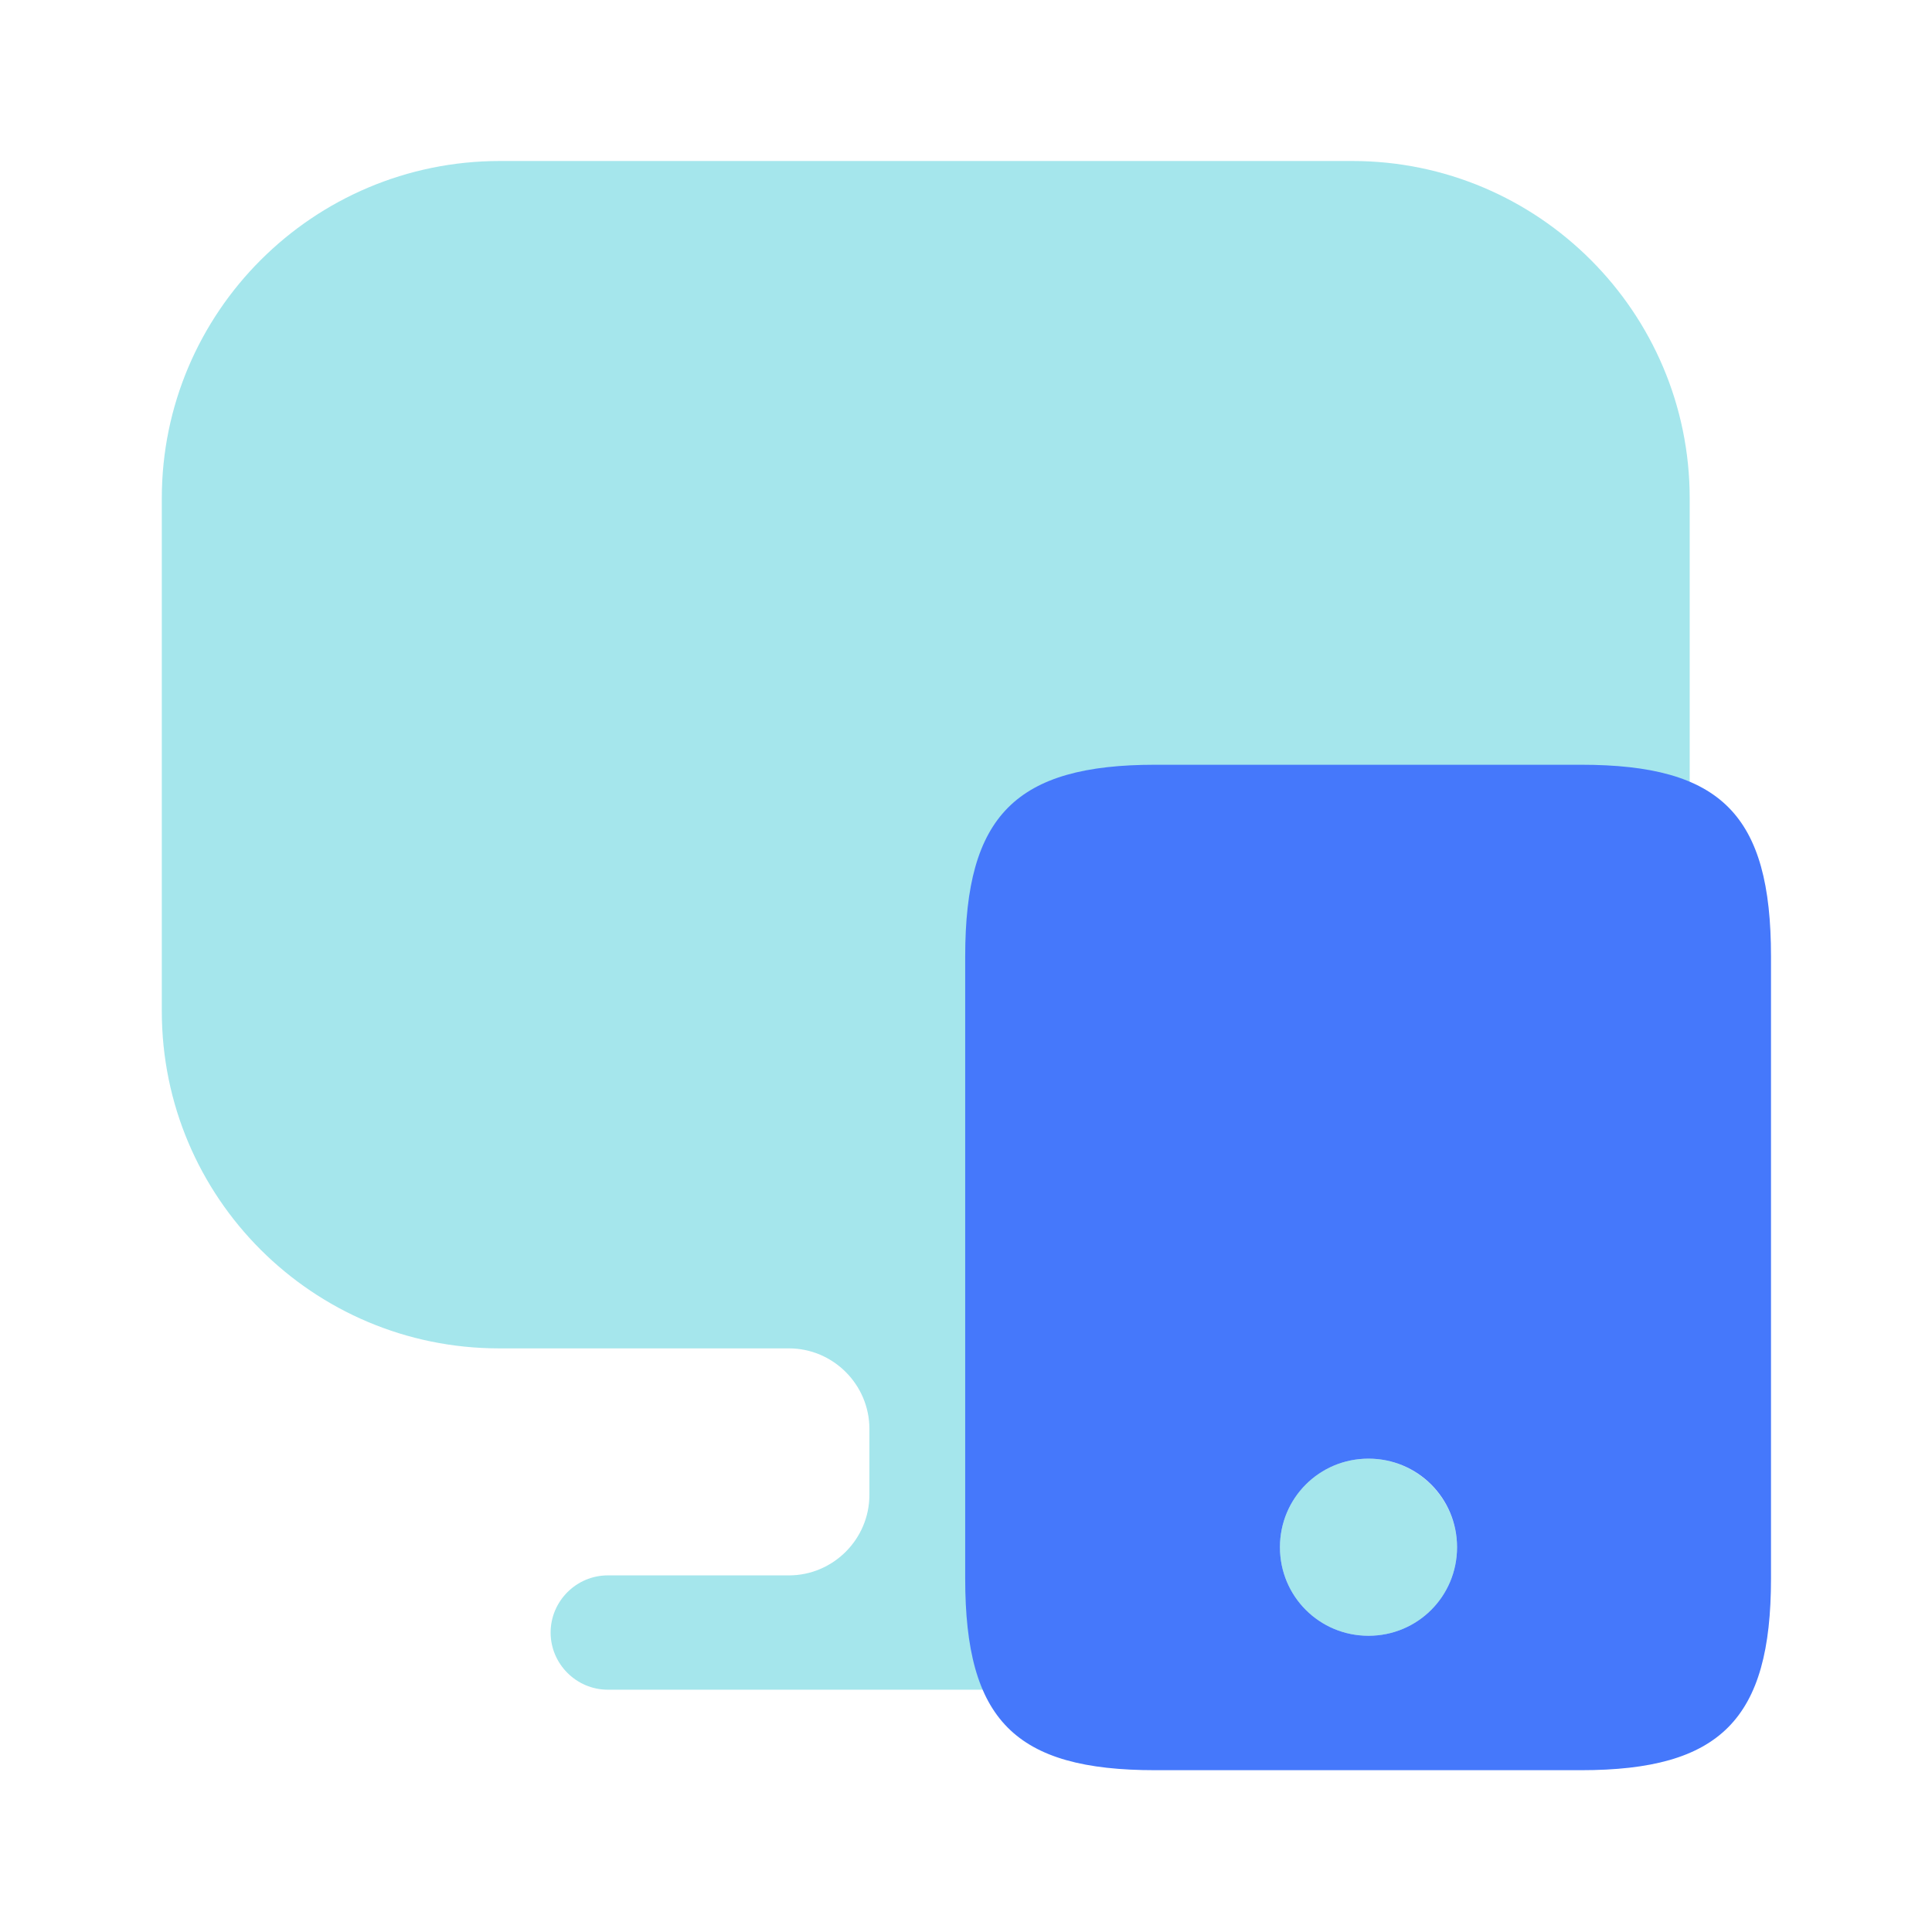
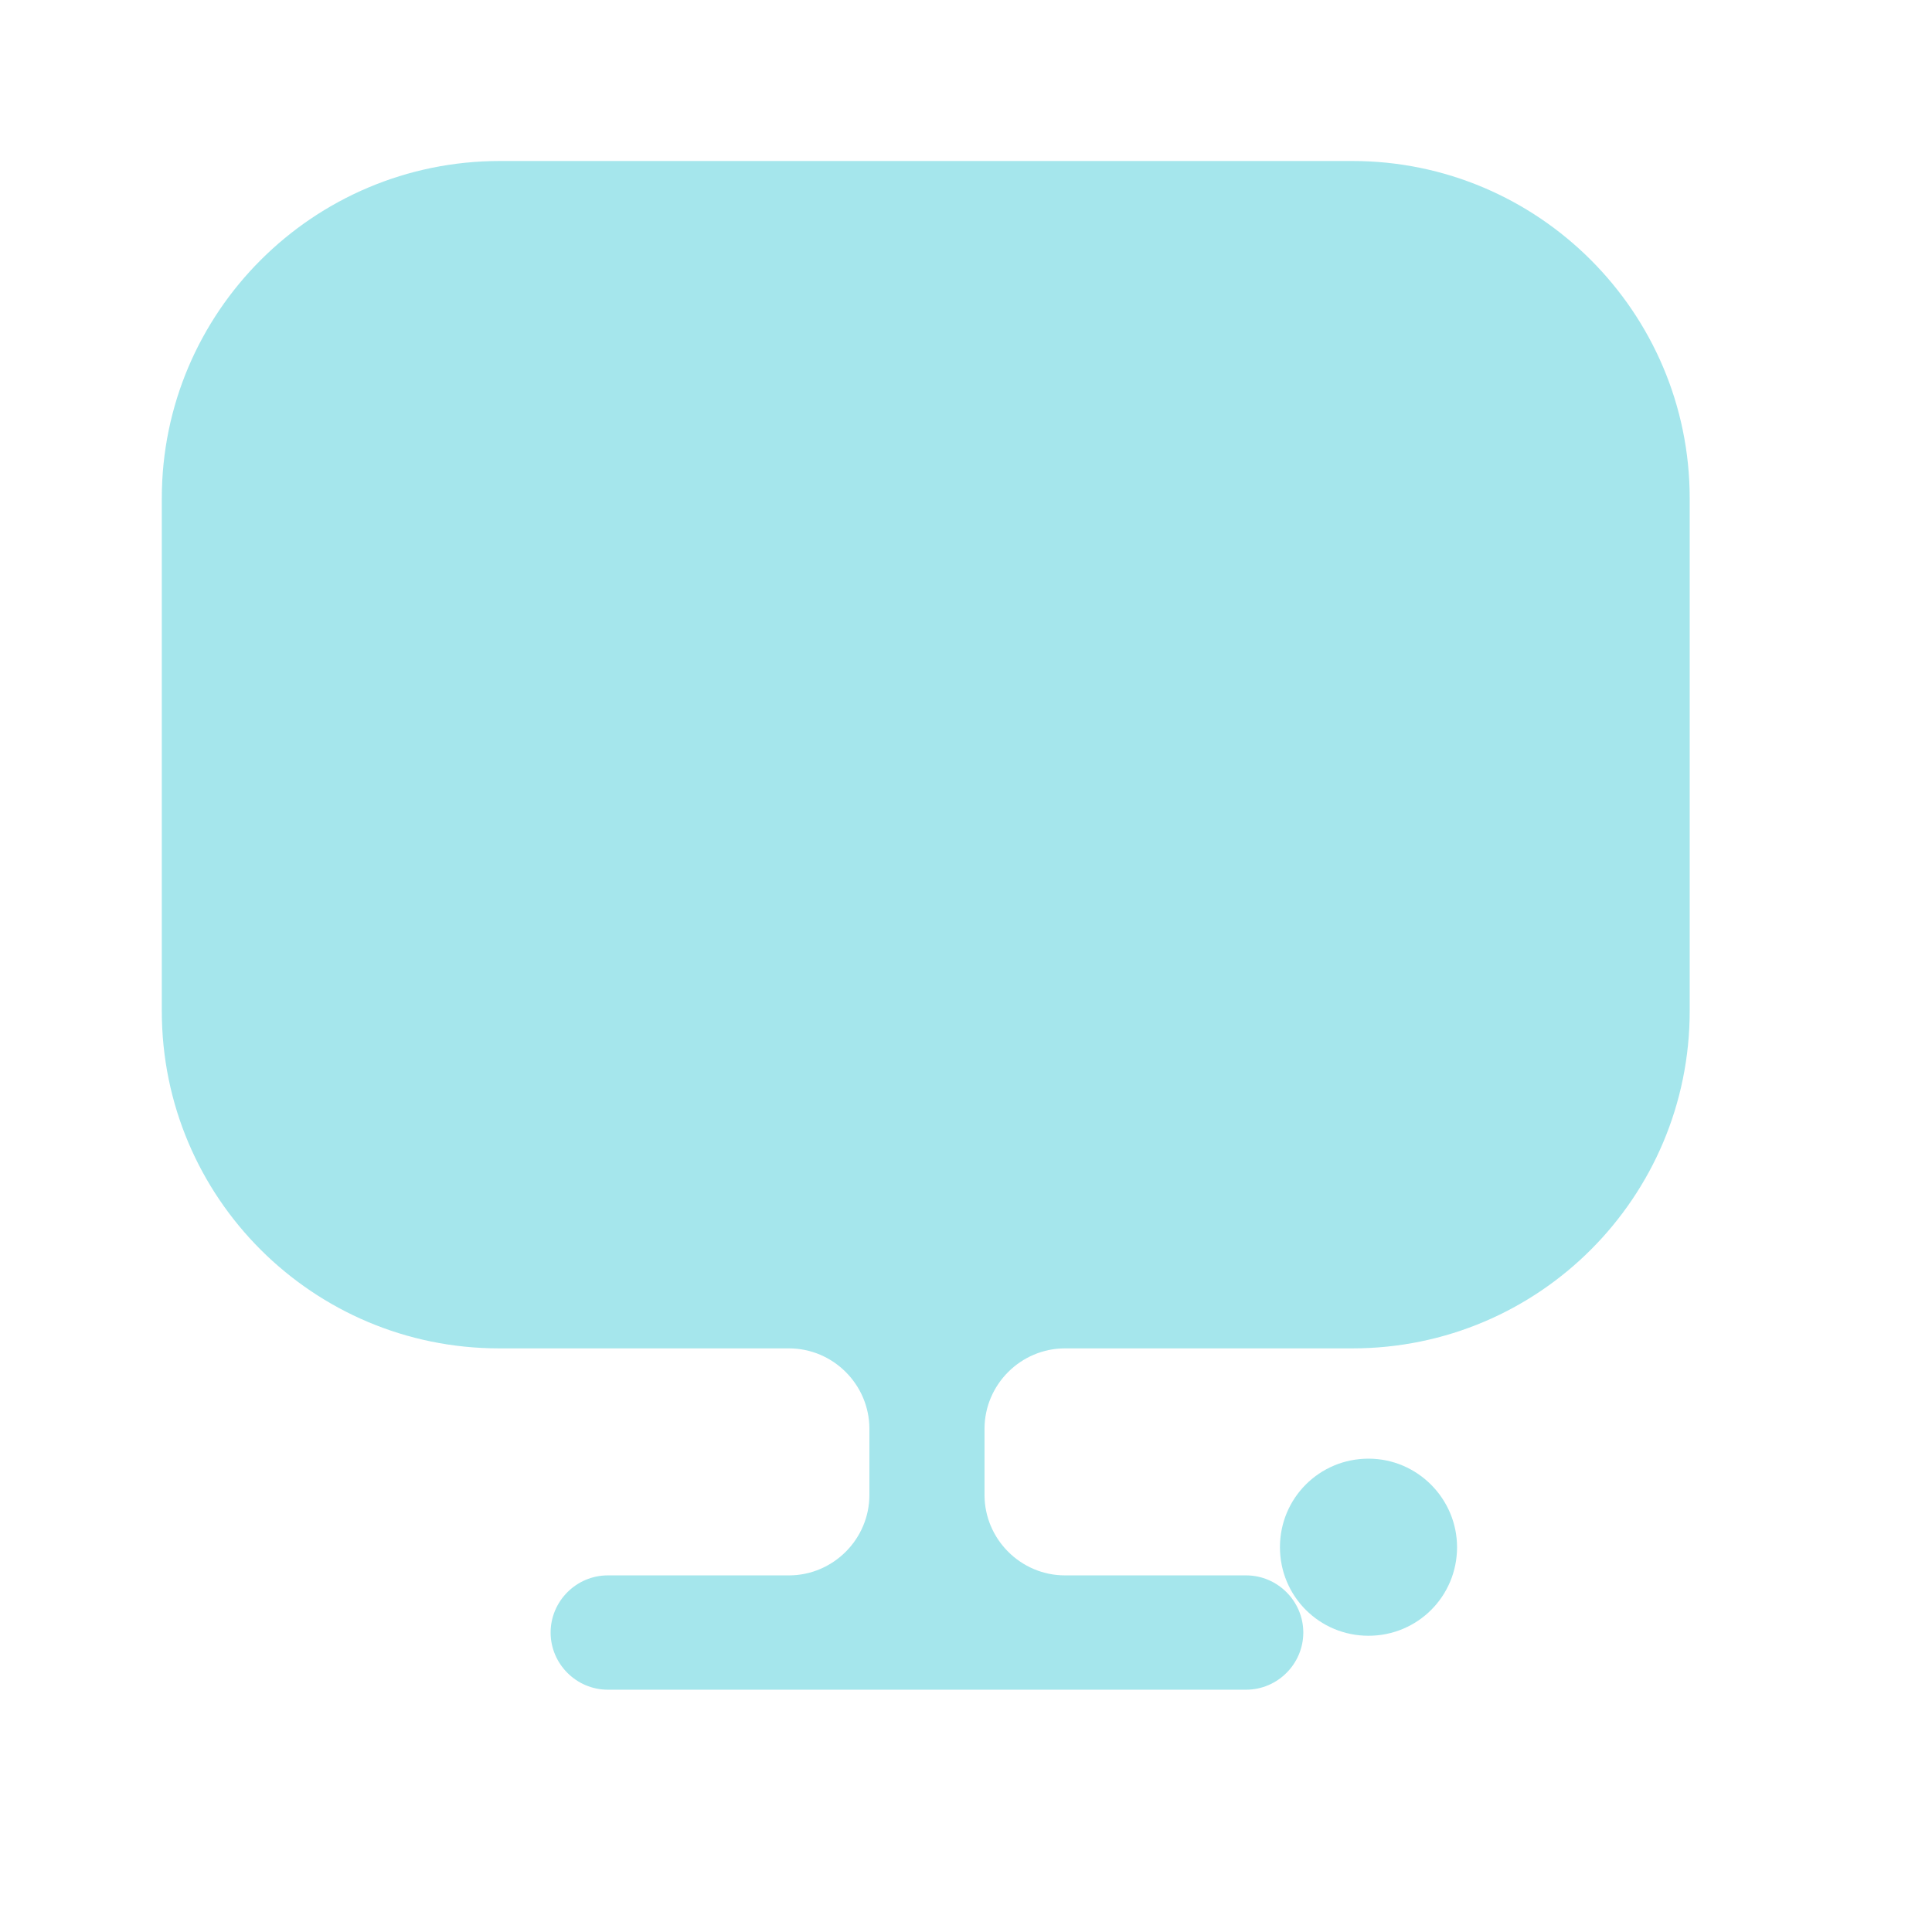
<svg xmlns="http://www.w3.org/2000/svg" width="72" height="72" viewBox="0 0 72 72" fill="none">
  <path opacity="0.4" d="M50.4 6H18.63C11.67 6 6.03 11.64 6.03 18.57V37.11V37.68C6.03 44.64 11.67 50.25 18.6 50.25H29.4C31.05 50.25 32.4 51.6 32.4 53.25V55.71C32.4 57.36 31.05 58.71 29.4 58.71H22.65C21.48 58.71 20.52 59.67 20.52 60.84C20.52 62.01 21.48 62.97 22.65 62.97H46.44C47.61 62.97 48.57 62.01 48.57 60.84C48.57 59.67 47.61 58.71 46.44 58.71H39.69C38.04 58.71 36.69 57.36 36.69 55.71V53.25C36.69 51.6 38.04 50.25 39.69 50.25H50.4C57.36 50.25 62.97 44.61 62.97 37.68V37.11V18.57C62.97 11.64 57.33 6 50.4 6Z" fill="#20C1CF" />
-   <path d="M58.92 28.5H43.05C37.86 28.5 35.97 30.39 35.97 35.64V58.83C35.97 64.11 37.83 65.97 43.05 65.97H58.92C64.11 65.97 66 64.08 66 58.83V35.64C66 30.36 64.14 28.5 58.92 28.5ZM51 60.96C49.17 60.96 47.7 59.49 47.7 57.66C47.7 55.83 49.17 54.36 51 54.36C52.83 54.36 54.3 55.83 54.3 57.66C54.3 59.49 52.83 60.96 51 60.96Z" fill="#4578FB" />
  <path opacity="0.4" d="M54.3 57.66C54.3 59.49 52.83 60.96 51 60.96C49.17 60.96 47.7 59.49 47.7 57.66C47.7 55.83 49.17 54.36 51 54.36C52.83 54.36 54.3 55.86 54.3 57.66Z" fill="#20C1CF" />
</svg>